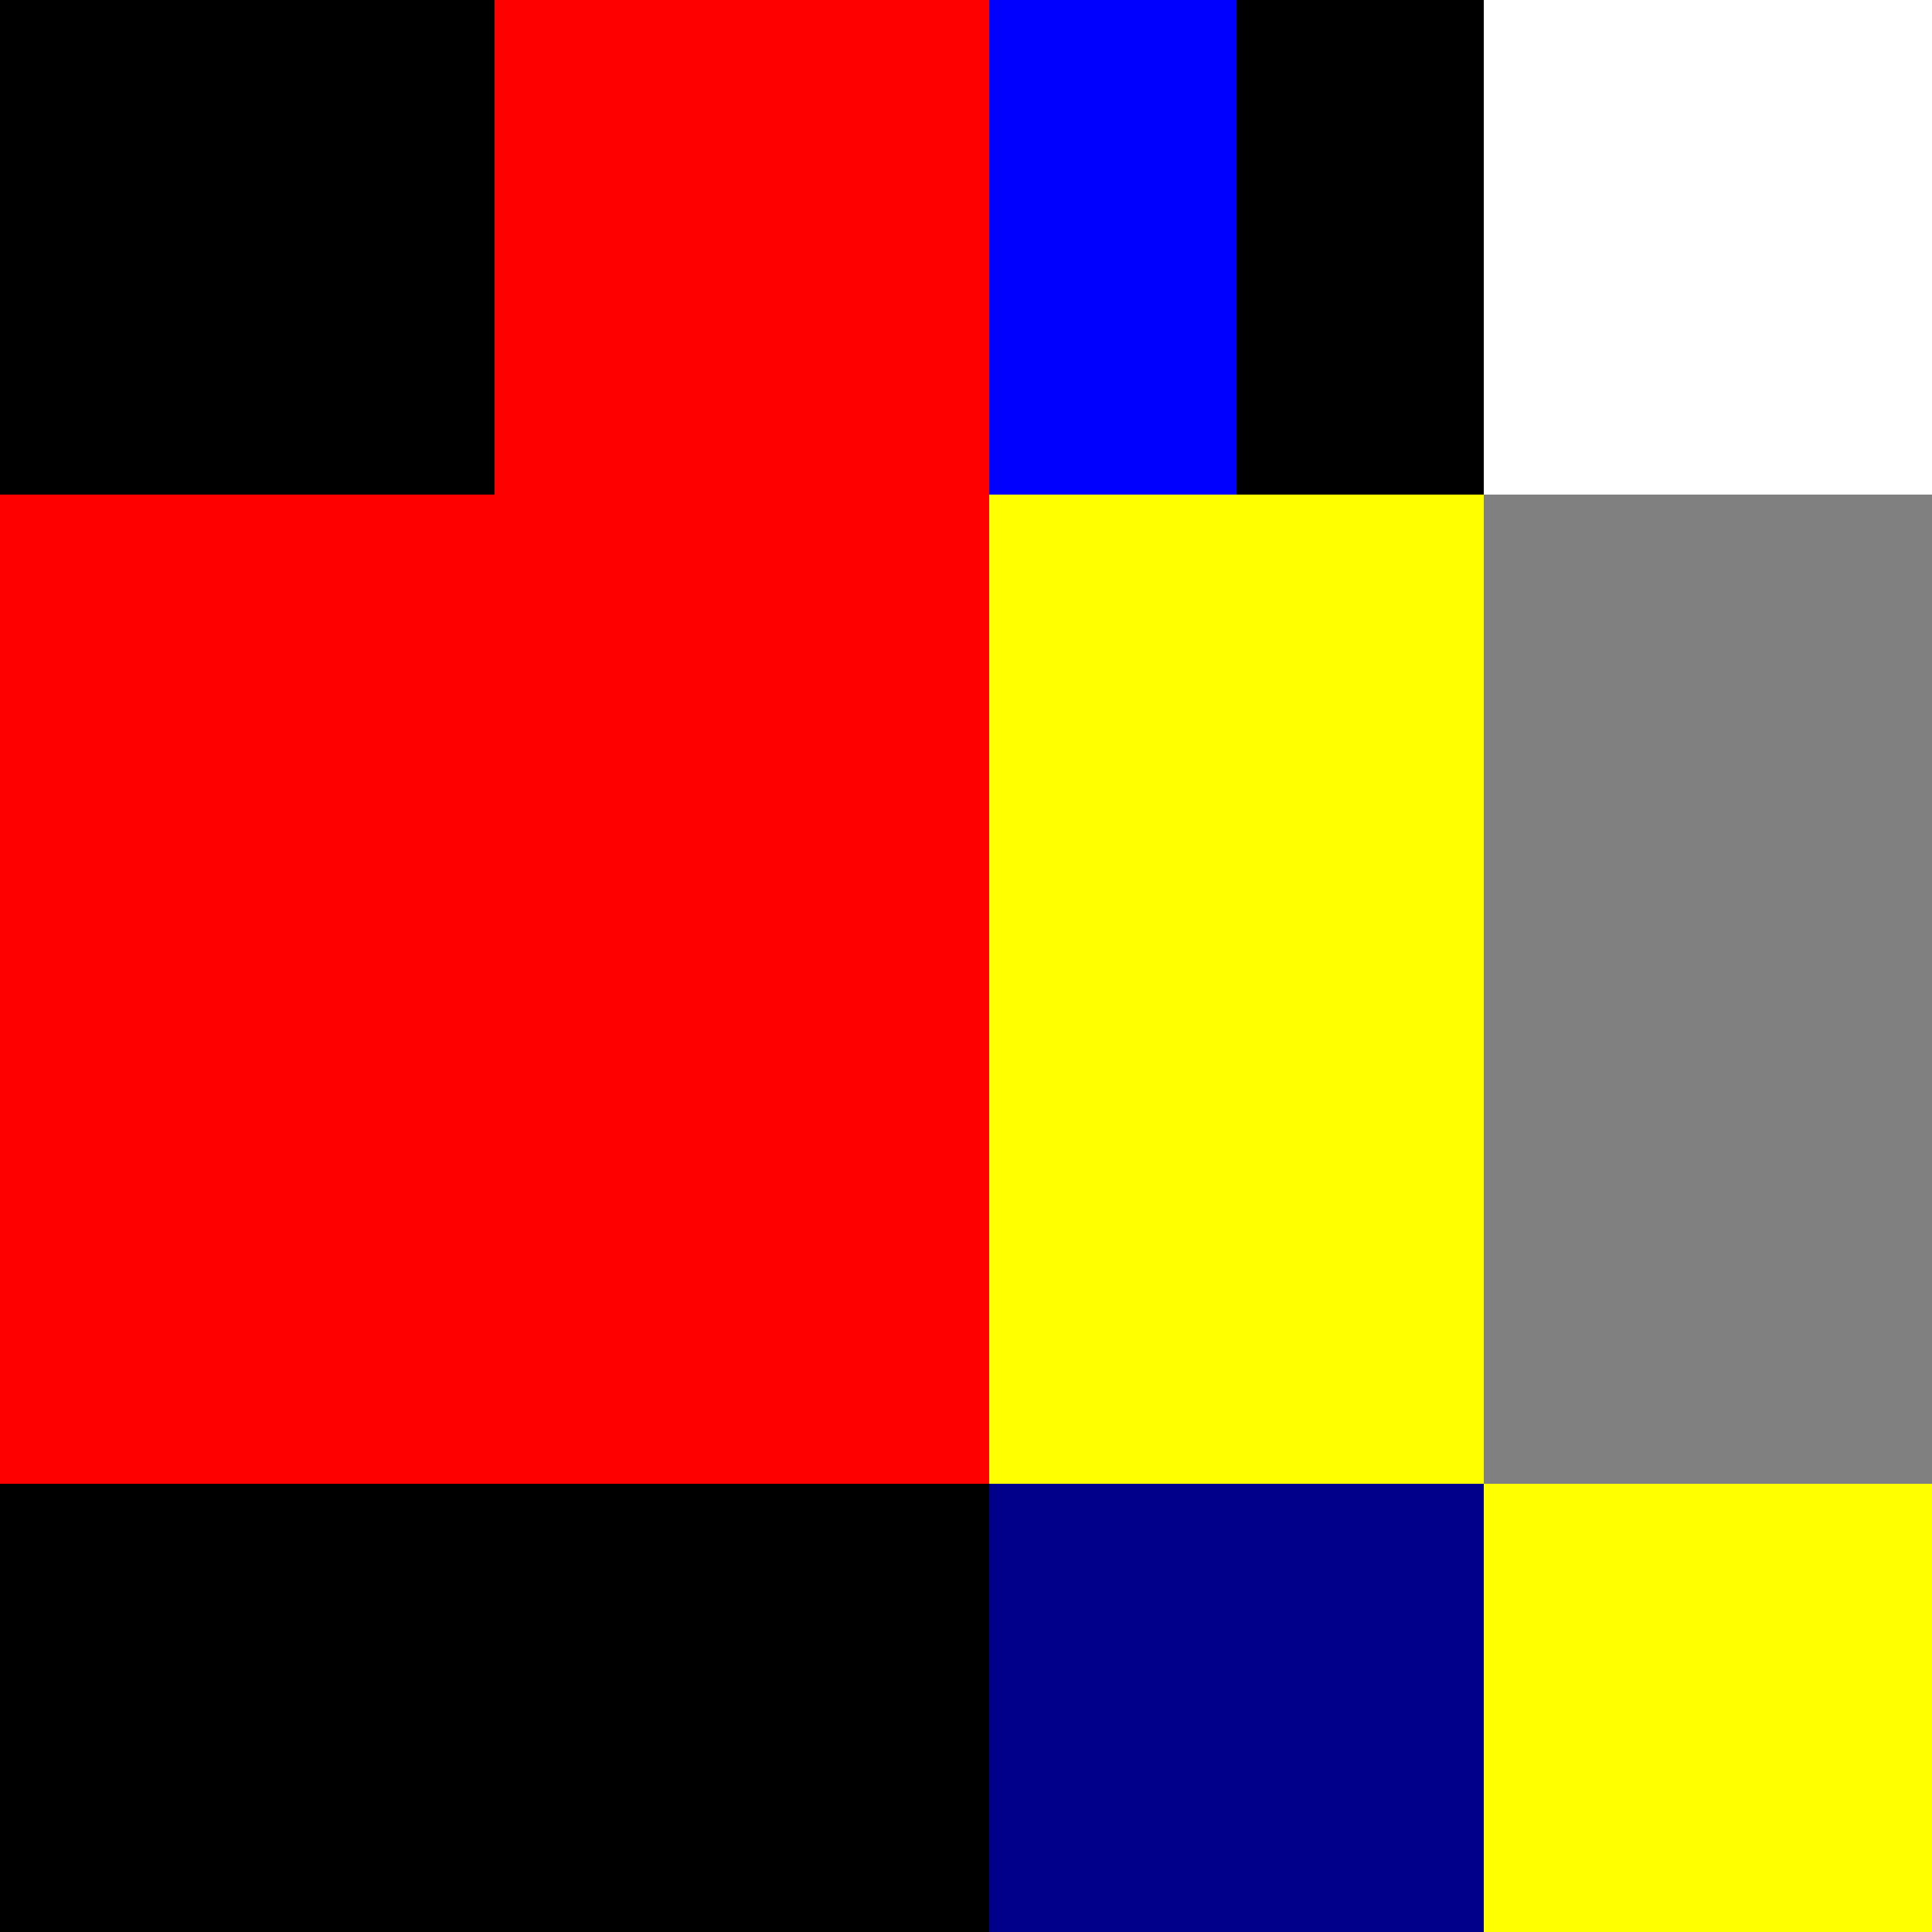
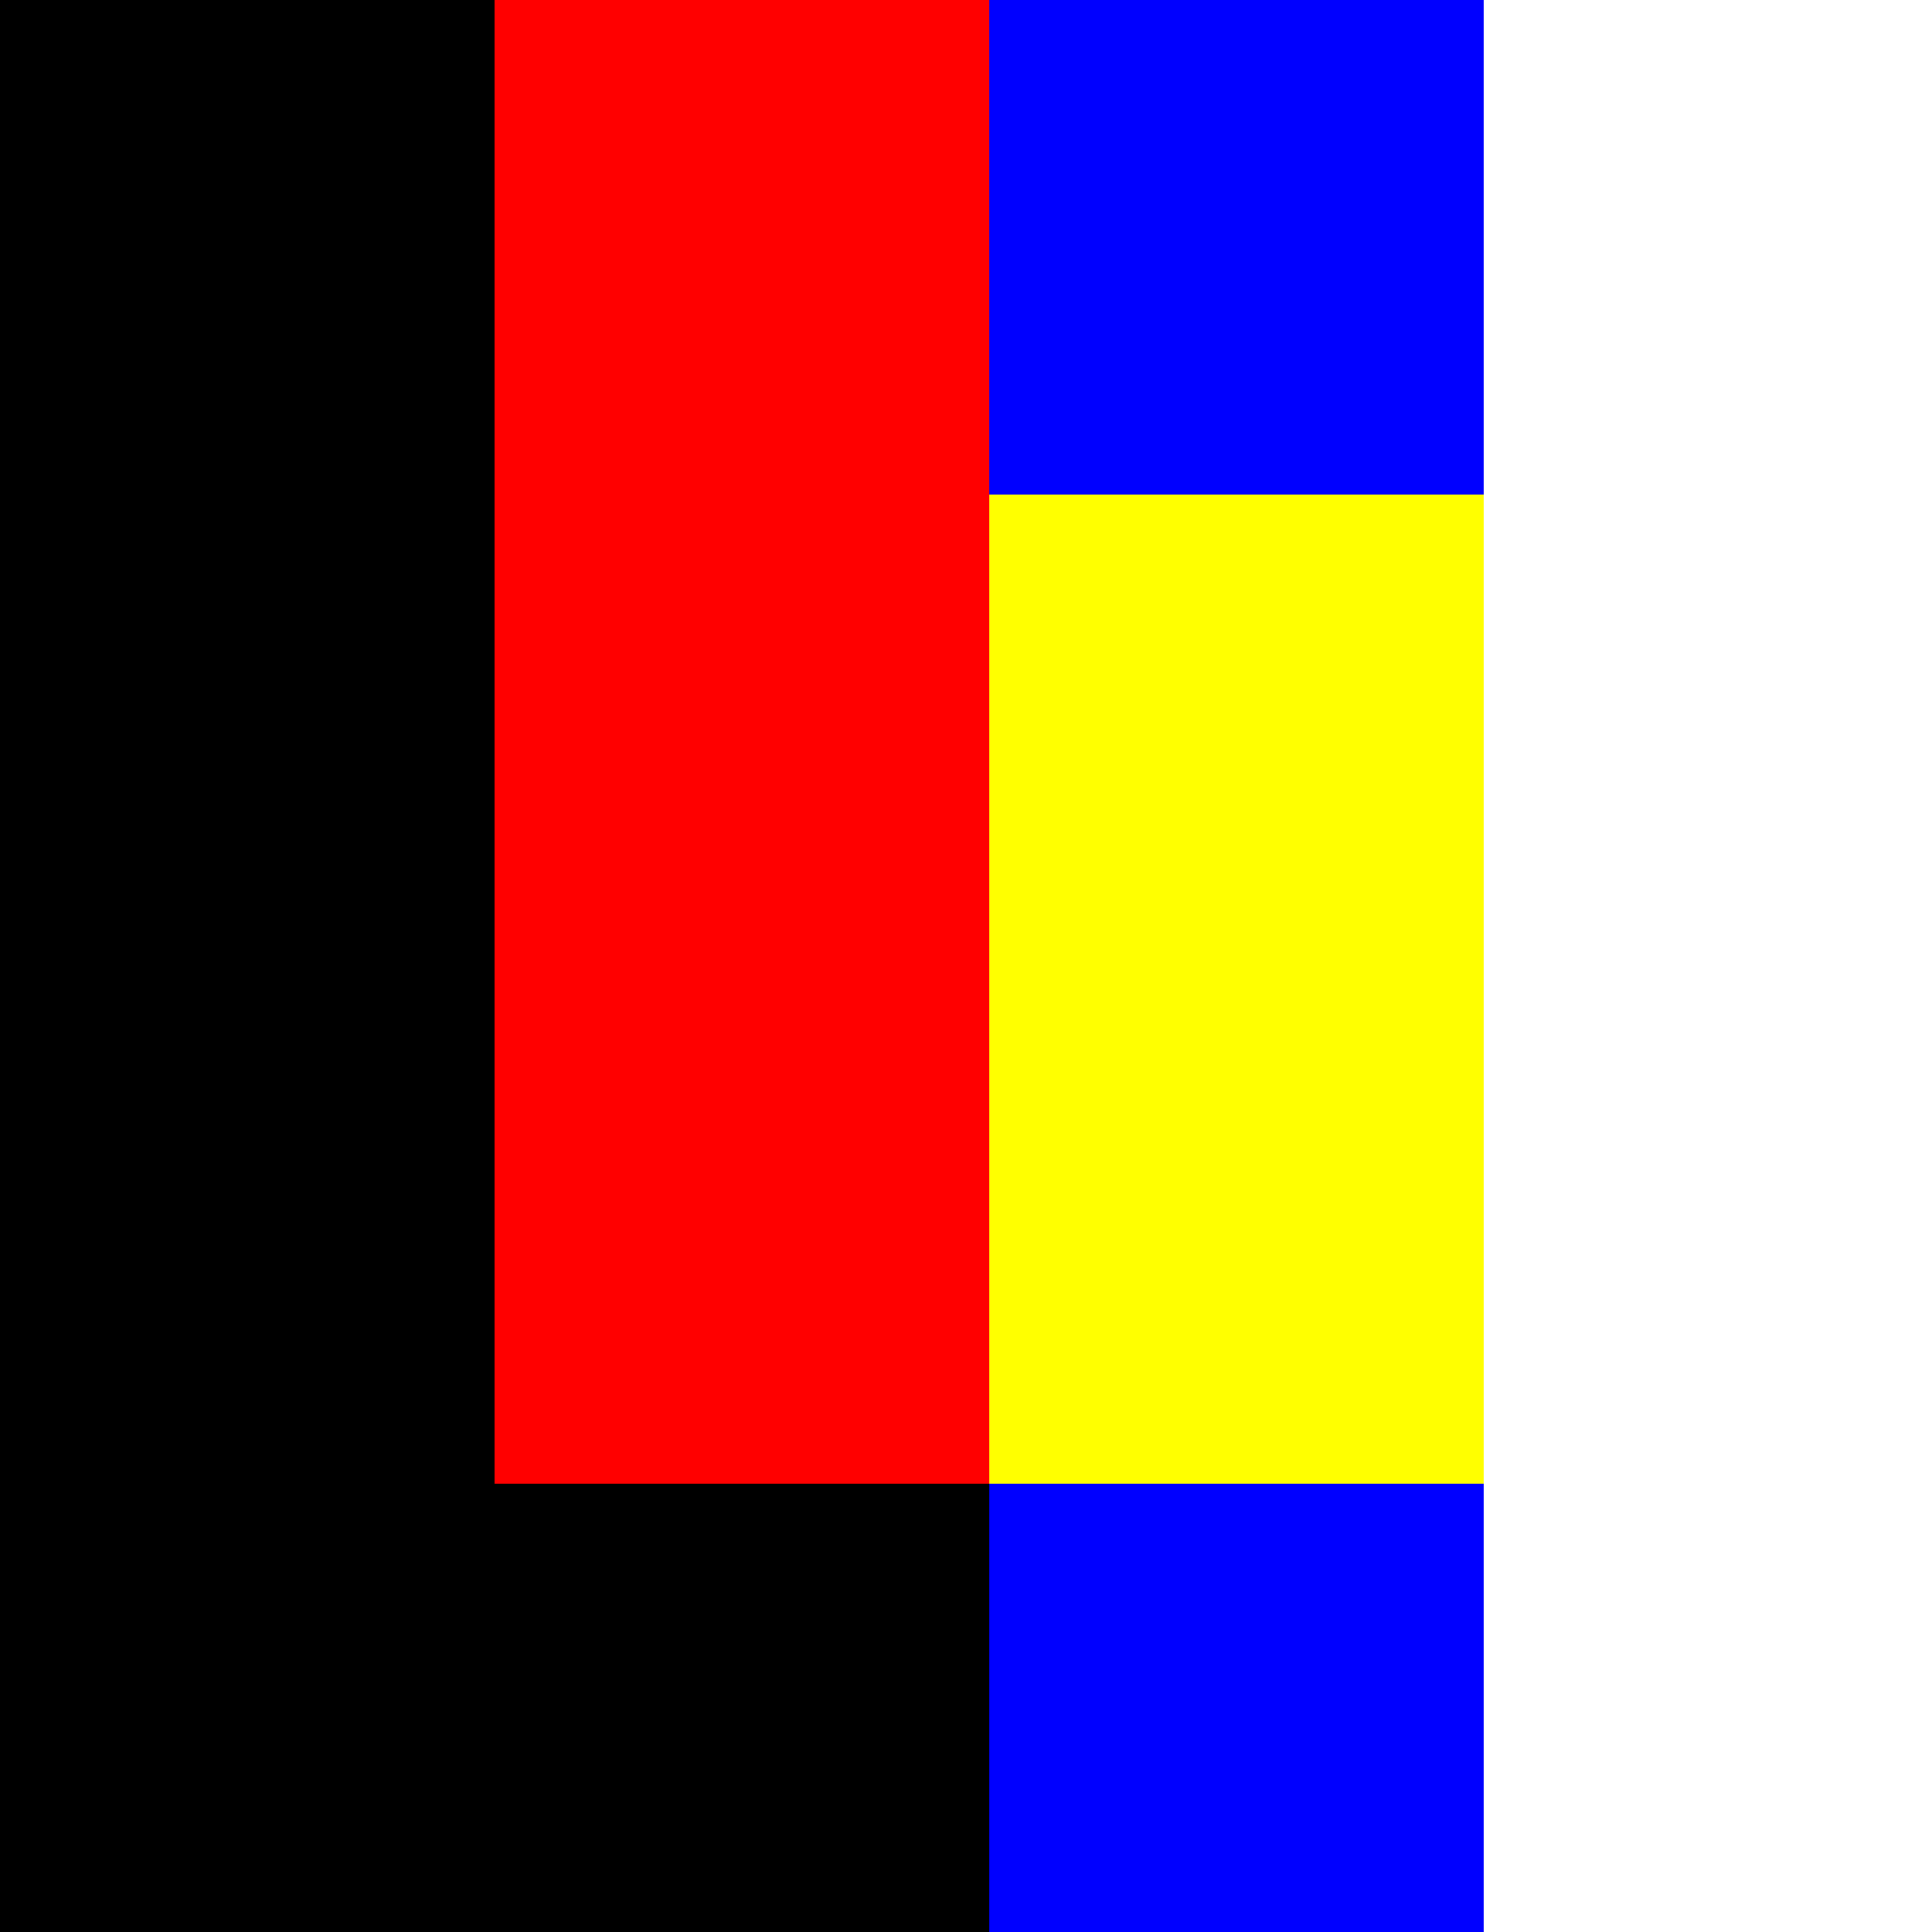
<svg xmlns="http://www.w3.org/2000/svg" width="500" height="500">
  <defs />
  <g>
    <rect fill="#000000" stroke="none" x="0" y="0" width="512" height="512" />
    <rect fill="red" stroke="none" x="128" y="0" width="256" height="512" />
    <rect fill="blue" stroke="none" x="256" y="0" width="128" height="512" />
-     <rect fill="black" stroke="none" x="320" y="0" width="192" height="512" />
    <rect fill="white" stroke="none" x="384" y="0" width="128" height="512" />
-     <rect fill="red" stroke="none" x="0" y="128" width="256" height="256" />
    <rect fill="yellow" stroke="none" x="256" y="128" width="128" height="256" />
-     <rect fill="gray" stroke="none" x="384" y="128" width="128" height="256" />
    <rect fill="black" stroke="none" x="0" y="384" width="256" height="128" />
-     <rect fill="darkblue" stroke="none" x="256" y="384" width="128" height="128" />
-     <rect fill="yellow" stroke="none" x="384" y="384" width="128" height="128" />
  </g>
</svg>